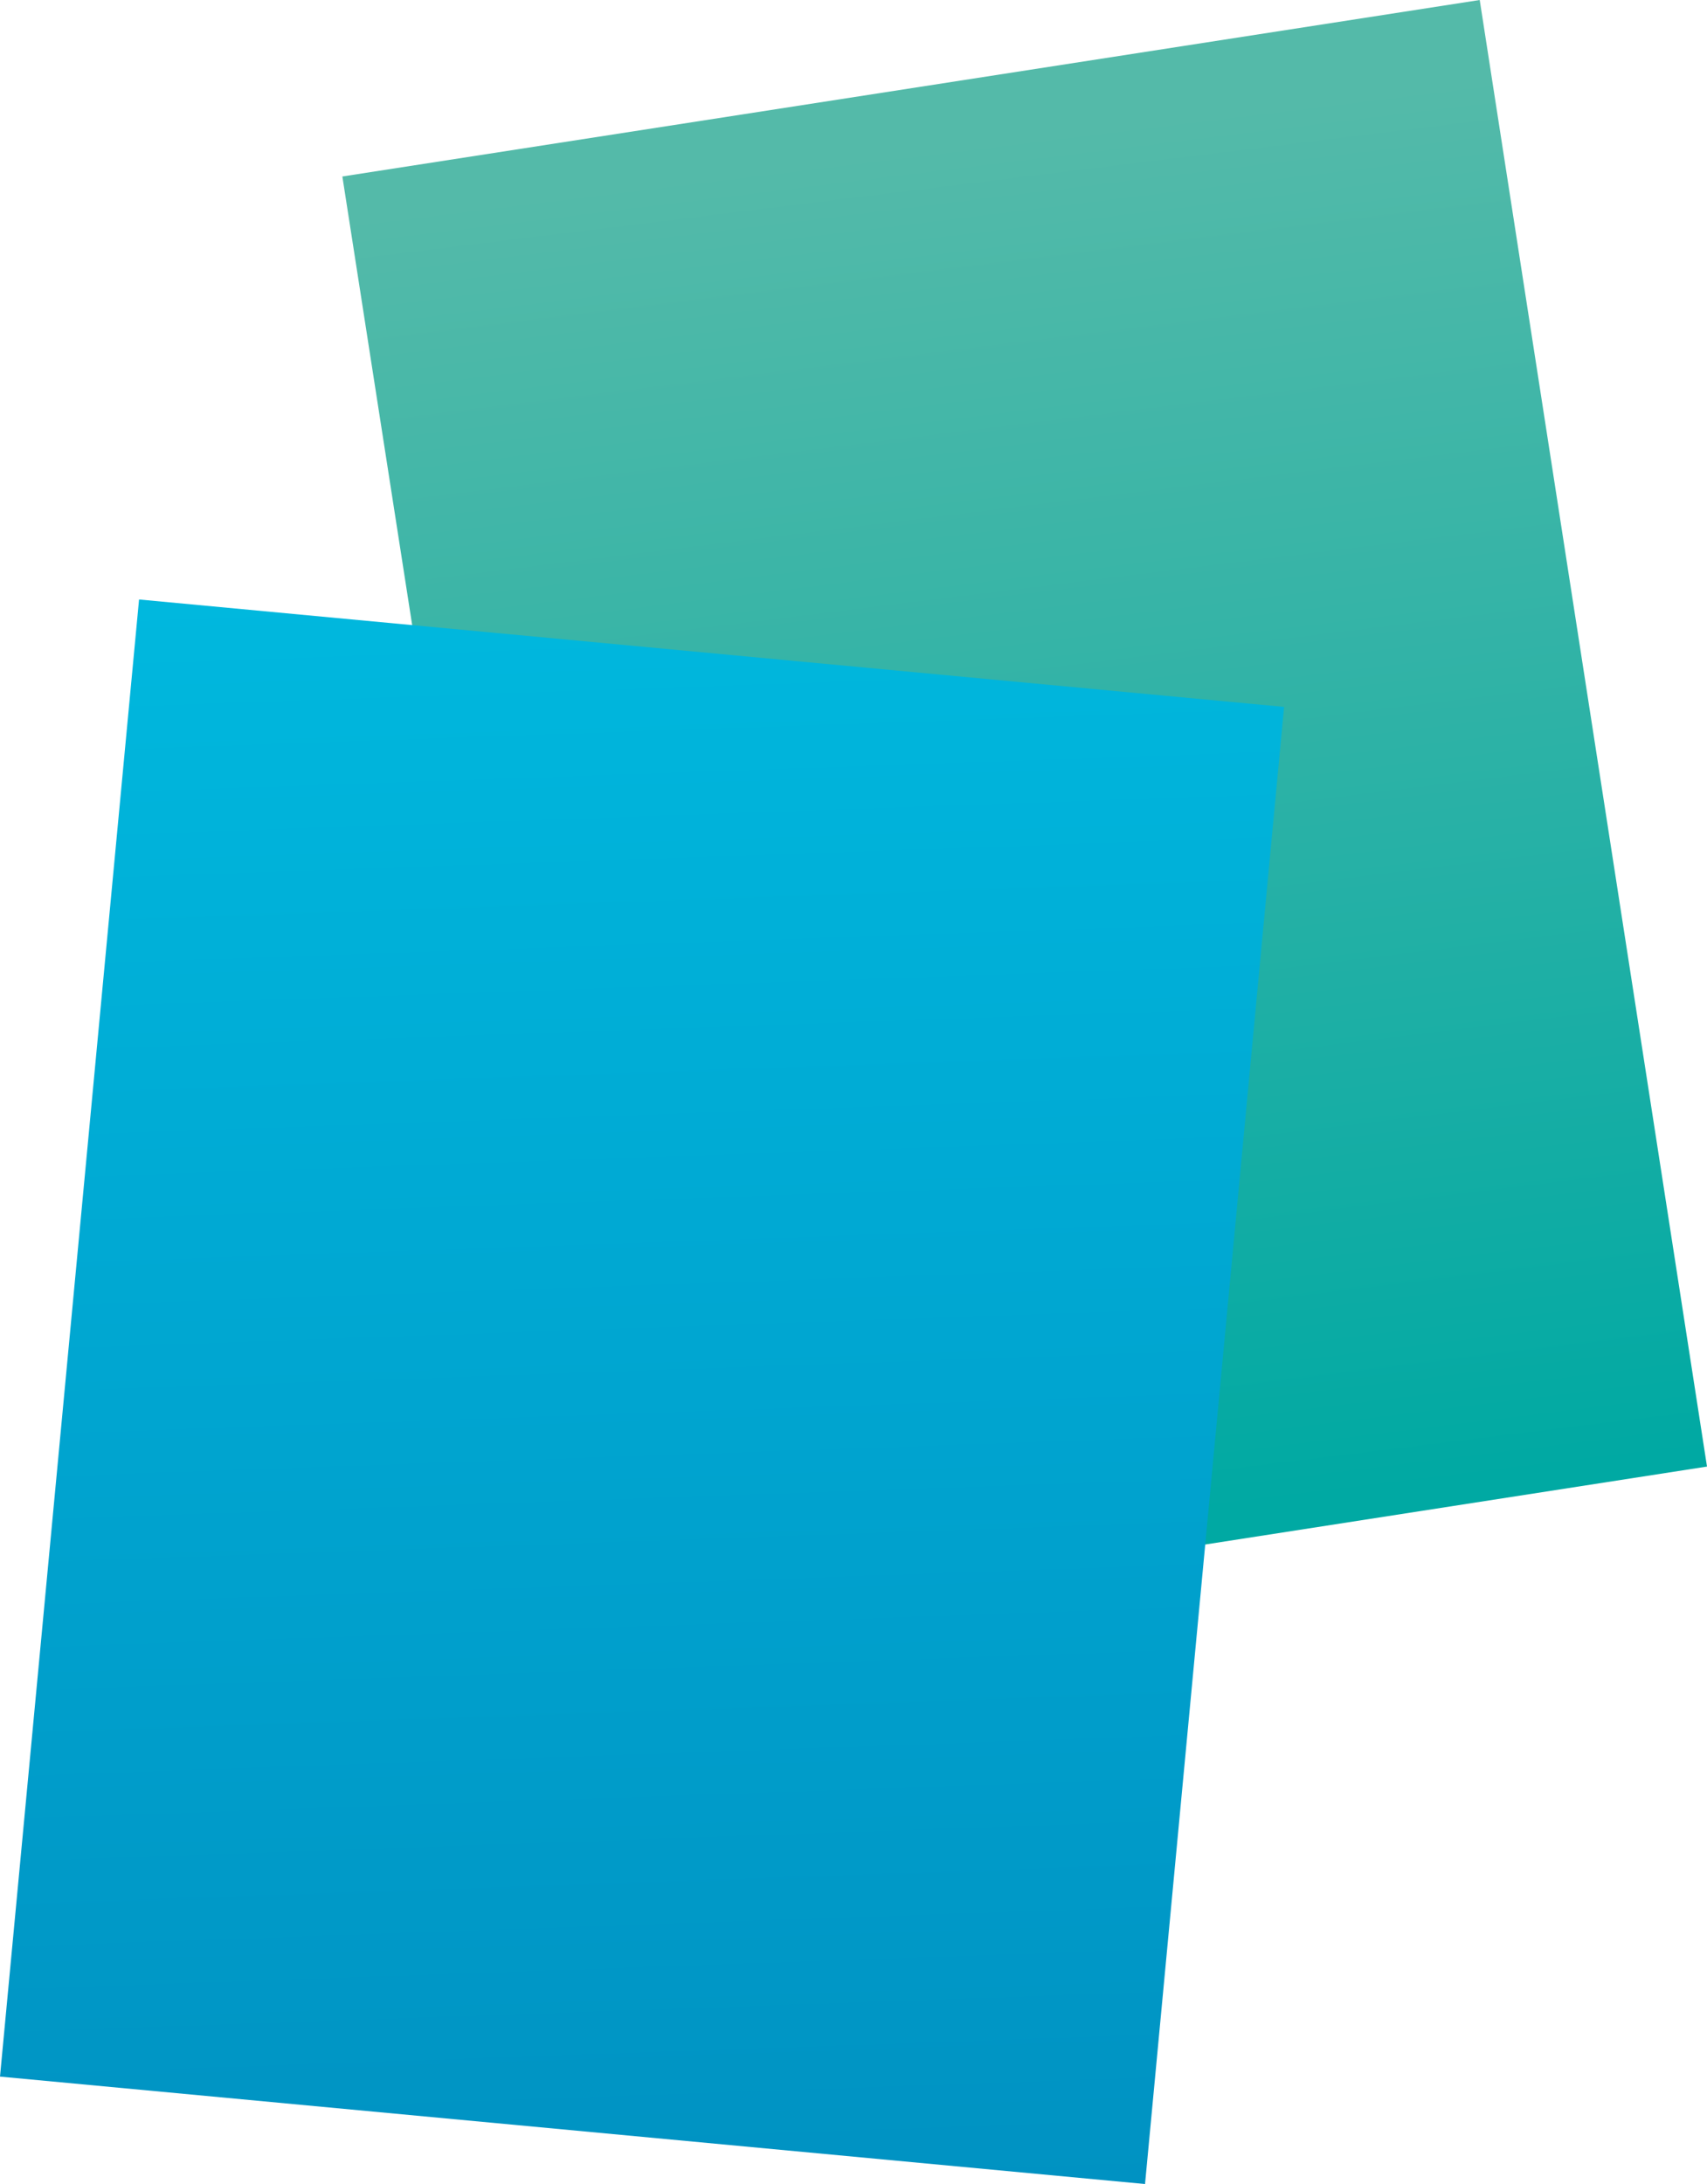
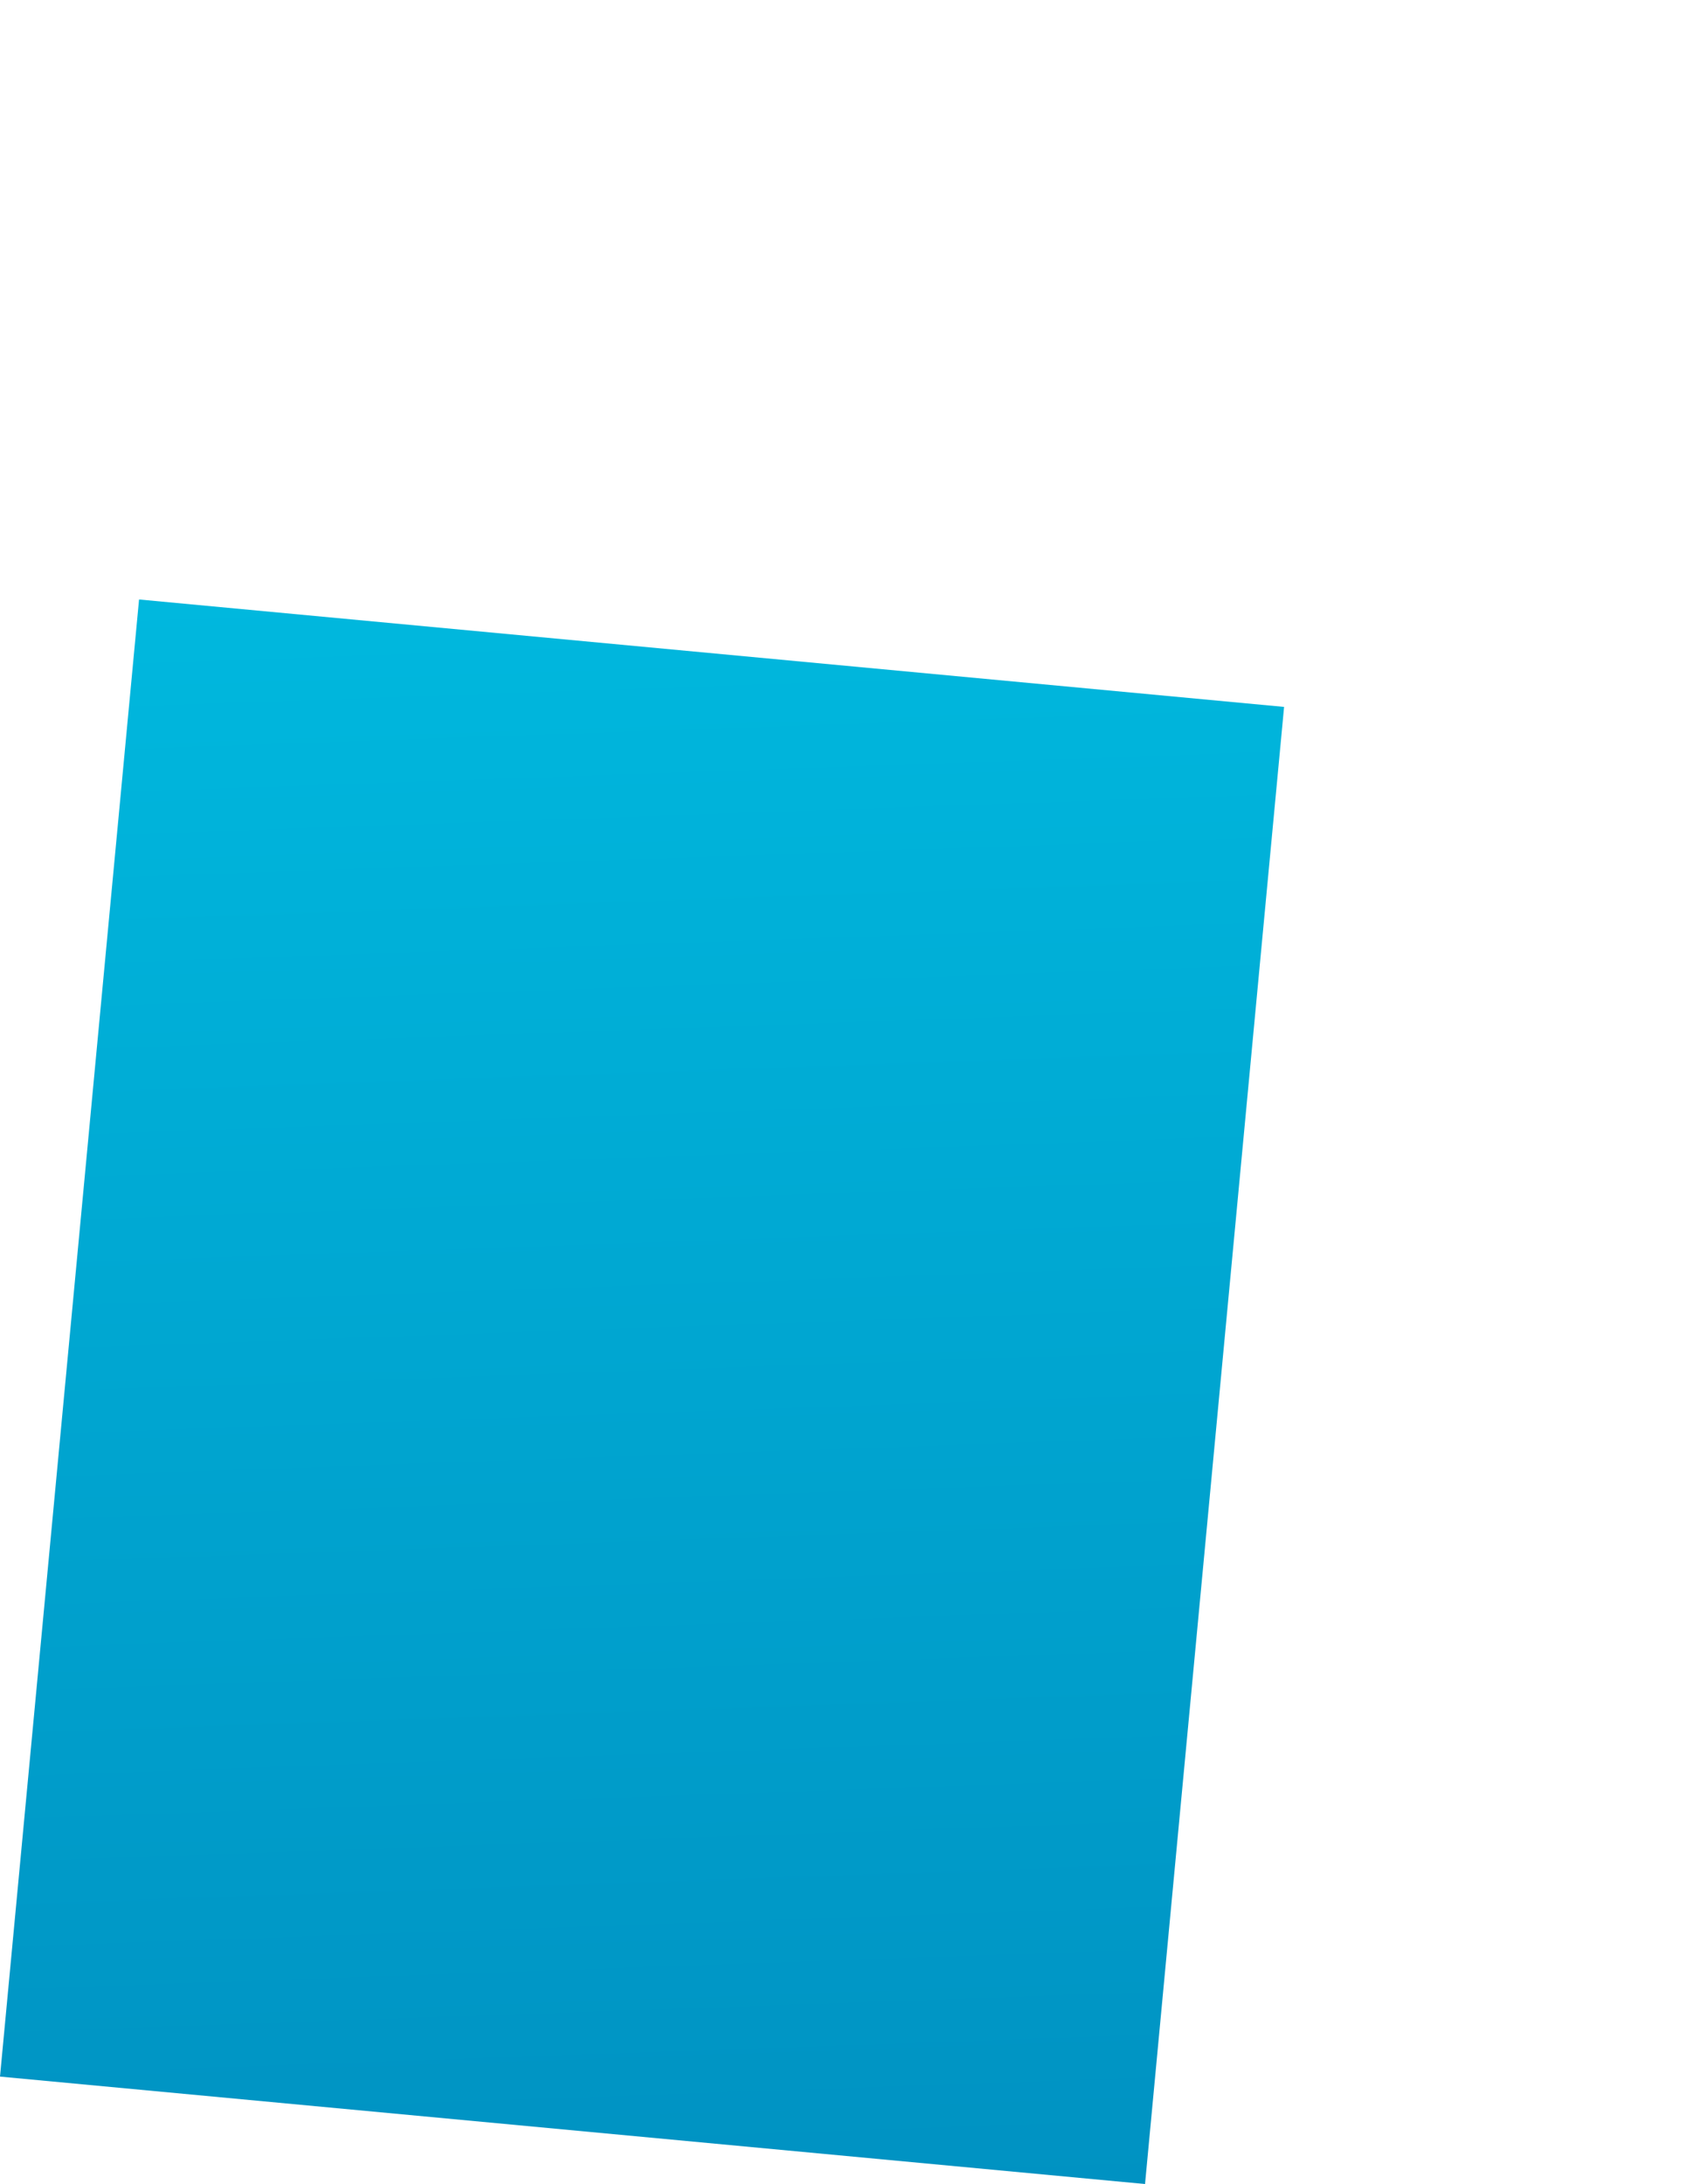
<svg xmlns="http://www.w3.org/2000/svg" viewBox="0 0 178 227.7">
  <defs>
    <style>.cls-1{isolation:isolate;}.cls-2{fill:url(#Dégradé_sans_nom);}.cls-3{mix-blend-mode:multiply;fill:url(#Dégradé_sans_nom_2);}</style>
    <linearGradient id="Dégradé_sans_nom" x1="98.19" y1="850.45" x2="115.85" y2="994.25" gradientTransform="translate(0 -835.28)" gradientUnits="userSpaceOnUse">
      <stop offset="0" stop-color="#54baa9" />
      <stop offset="1" stop-color="#00a9a3" />
    </linearGradient>
    <linearGradient id="Dégradé_sans_nom_2" x1="64.01" y1="896.05" x2="69.89" y2="1064.71" gradientTransform="translate(0 -835.28)" gradientUnits="userSpaceOnUse">
      <stop offset="0" stop-color="#00b8de" />
      <stop offset="1" stop-color="#0092c2" />
    </linearGradient>
  </defs>
  <g class="cls-1">
    <g id="Calque_2" data-name="Calque 2">
      <g id="Calque_1-2" data-name="Calque 1">
-         <path class="cls-2" d="M35.7,18.4,154.3,0,178,152.9,59.5,171.3Z" />
        <path class="cls-3" d="M14.5,62.5,133.9,73.7l-14.5,154L0,216.5Z" />
      </g>
    </g>
  </g>
</svg>